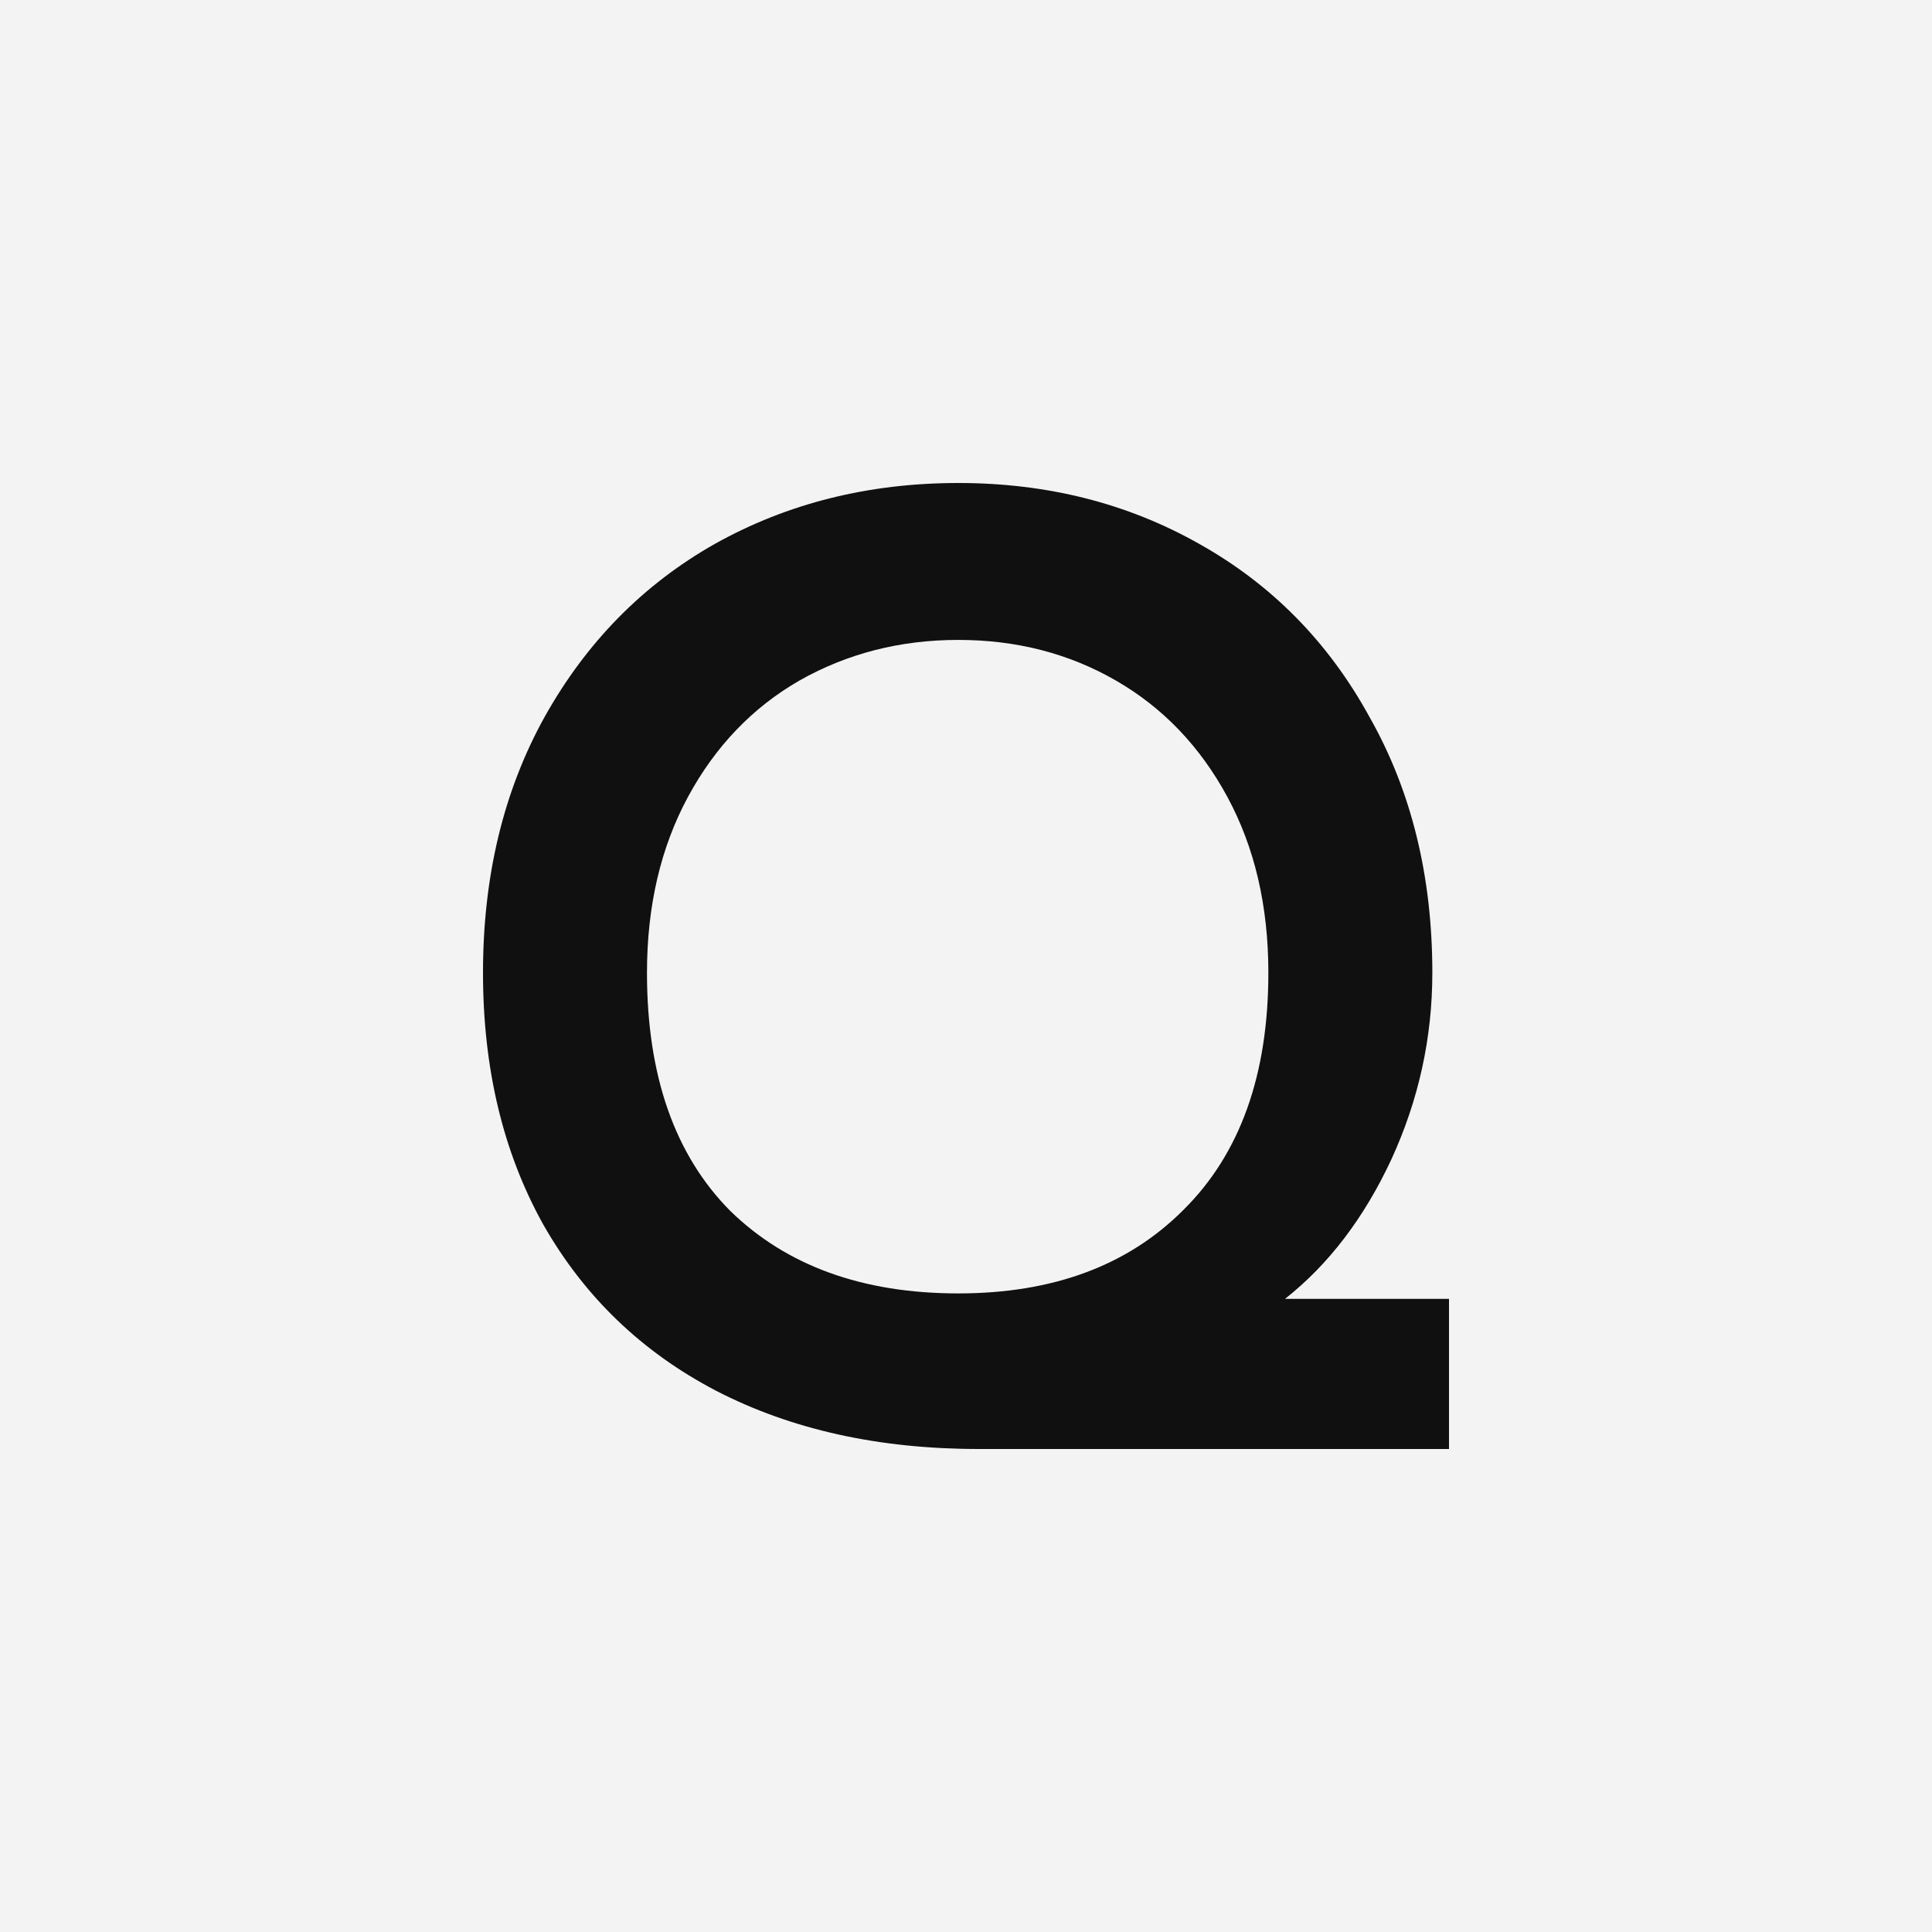
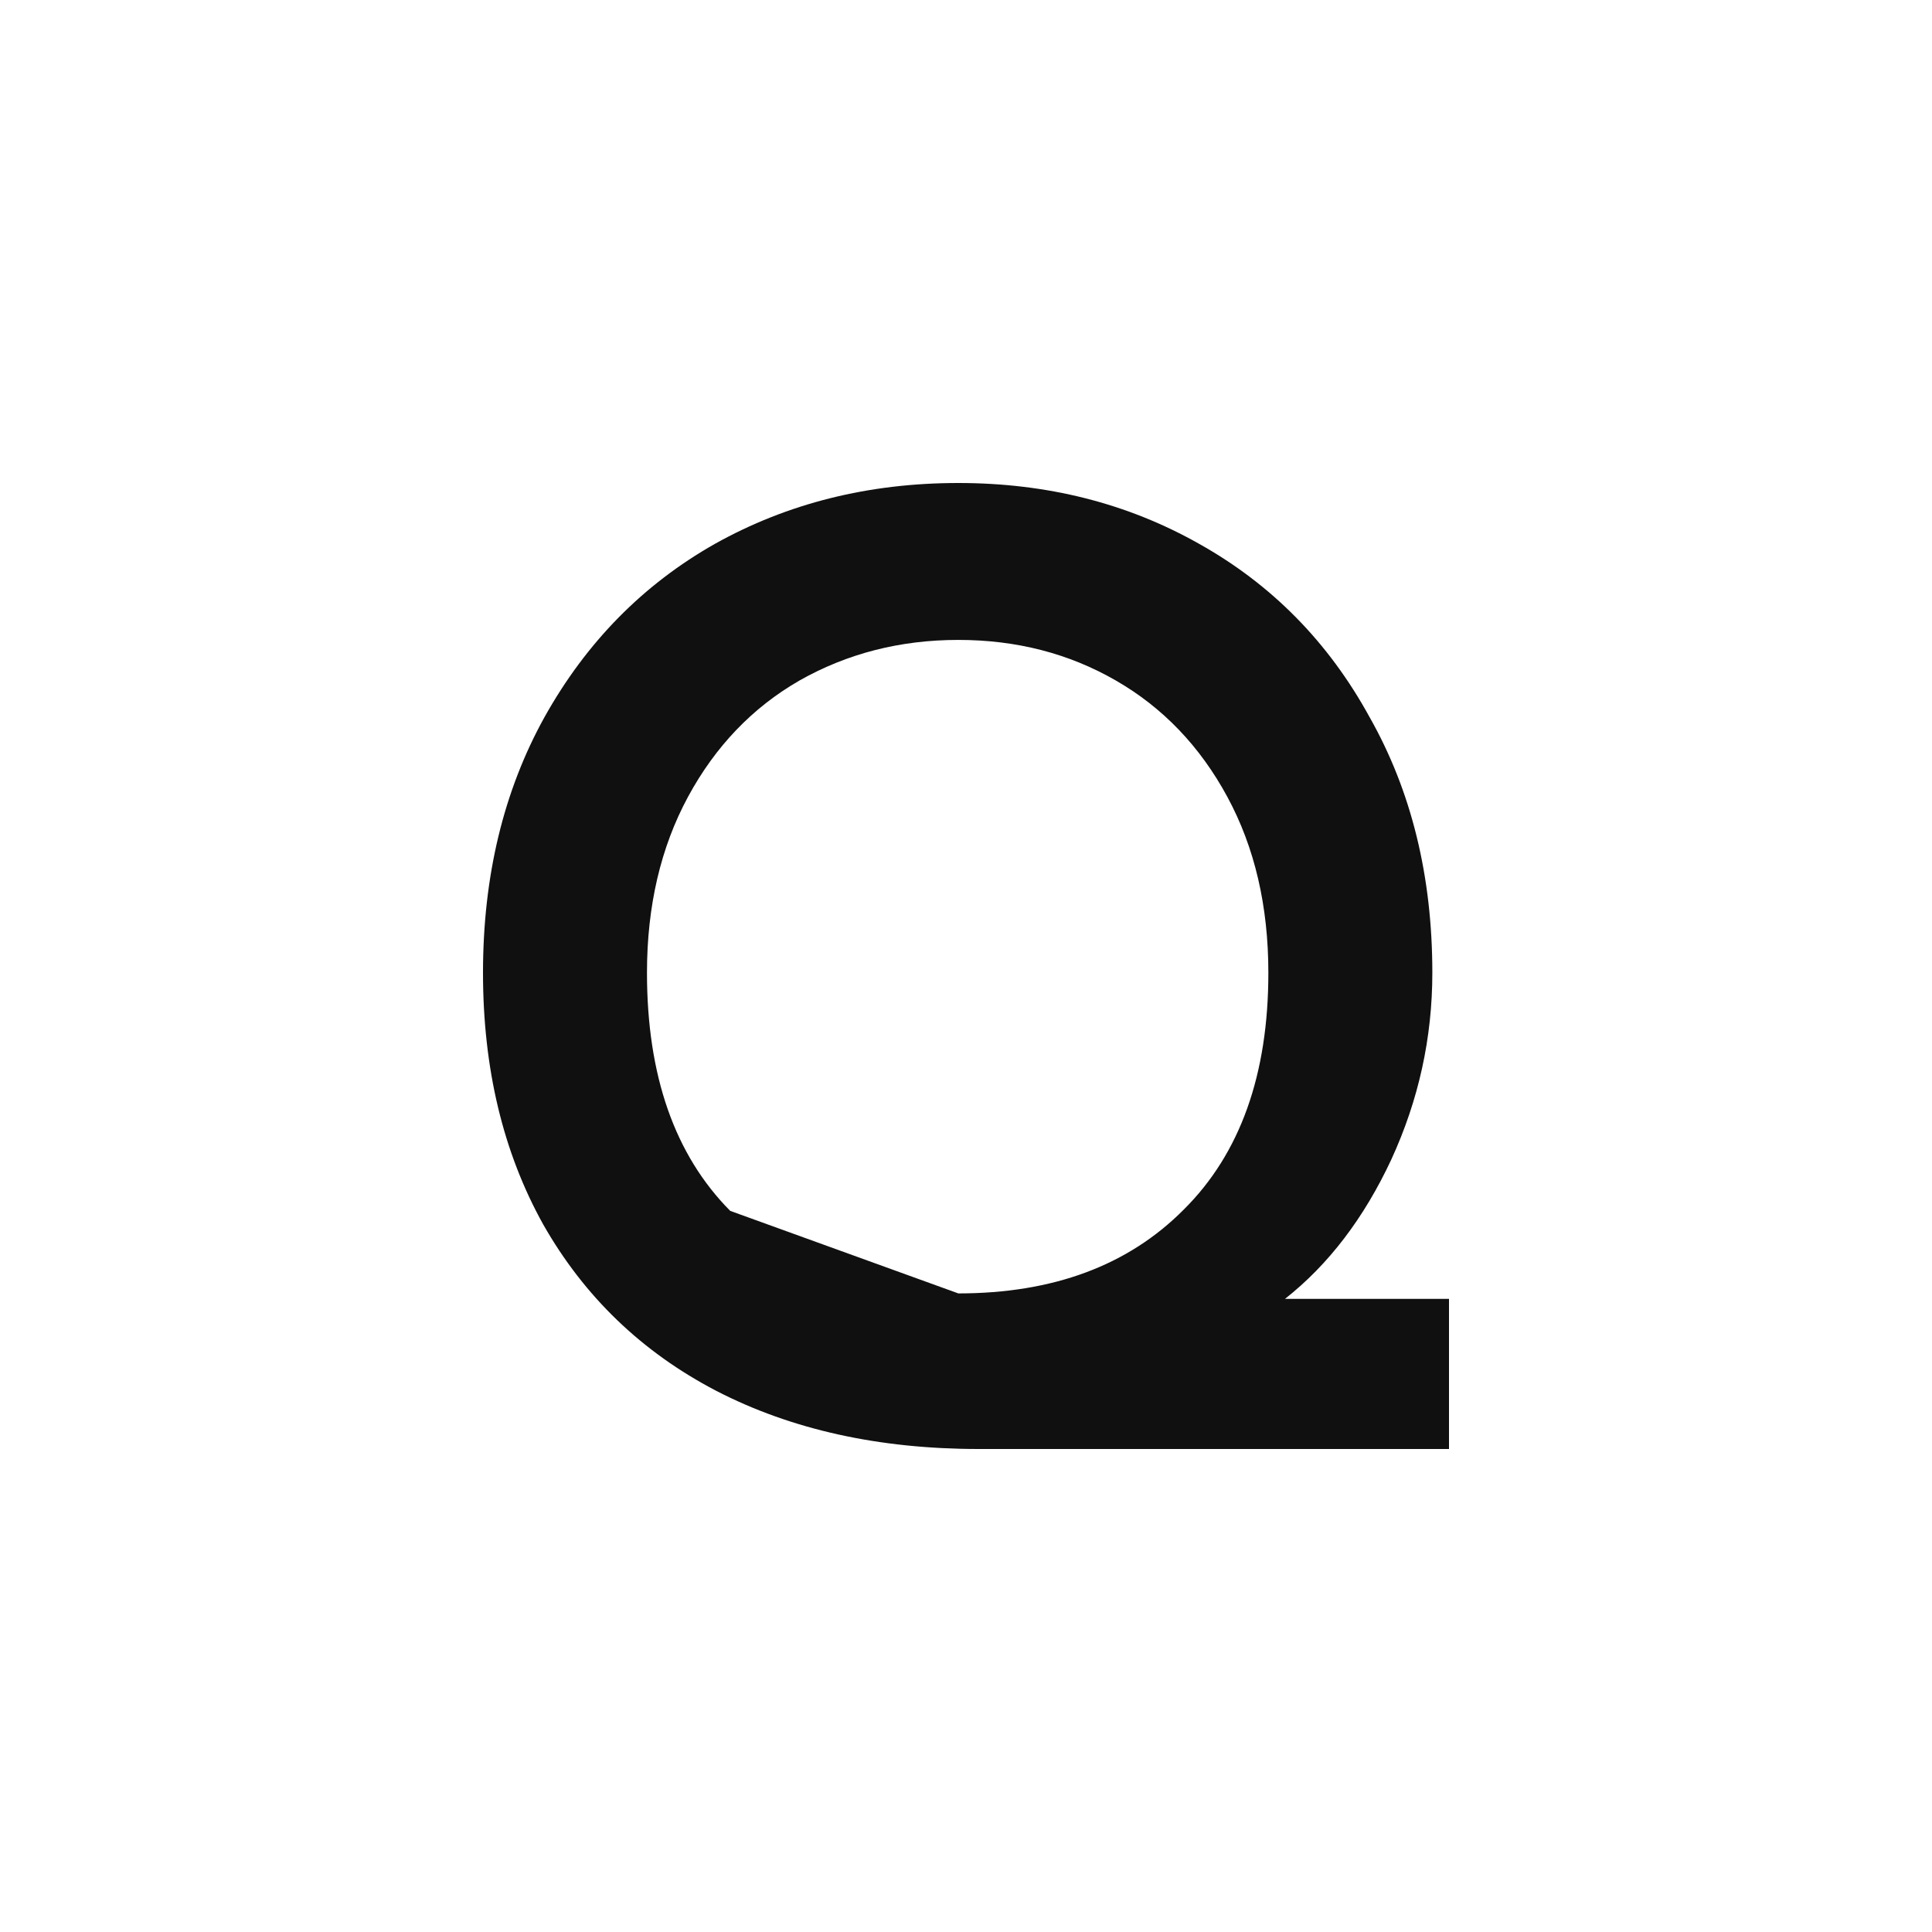
<svg xmlns="http://www.w3.org/2000/svg" width="32" height="32" viewBox="0 0 32 32" fill="none">
-   <rect width="32" height="32" fill="#F3F3F3" />
-   <path d="M16.212 24C14.557 24 13.107 23.679 11.862 23.036C10.631 22.394 9.676 21.475 8.997 20.28C8.332 19.085 8 17.696 8 16.112C8 14.514 8.34 13.102 9.019 11.877C9.712 10.637 10.652 9.681 11.841 9.008C13.043 8.336 14.387 8 15.873 8C17.344 8 18.674 8.336 19.862 9.008C21.064 9.681 22.005 10.637 22.684 11.877C23.378 13.102 23.724 14.514 23.724 16.112C23.724 17.188 23.498 18.218 23.045 19.204C22.592 20.175 22.005 20.945 21.284 21.513H24V24H16.212ZM15.873 21.423C17.443 21.423 18.688 20.96 19.607 20.034C20.541 19.107 21.008 17.8 21.008 16.112C21.008 15.007 20.782 14.036 20.329 13.199C19.876 12.362 19.261 11.72 18.483 11.272C17.705 10.823 16.835 10.599 15.873 10.599C14.911 10.599 14.034 10.823 13.241 11.272C12.463 11.72 11.848 12.362 11.395 13.199C10.943 14.036 10.716 15.007 10.716 16.112C10.716 17.815 11.176 19.13 12.095 20.056C13.029 20.967 14.288 21.423 15.873 21.423Z" fill="#101010" />
+   <path d="M16.212 24C14.557 24 13.107 23.679 11.862 23.036C10.631 22.394 9.676 21.475 8.997 20.28C8.332 19.085 8 17.696 8 16.112C8 14.514 8.34 13.102 9.019 11.877C9.712 10.637 10.652 9.681 11.841 9.008C13.043 8.336 14.387 8 15.873 8C17.344 8 18.674 8.336 19.862 9.008C21.064 9.681 22.005 10.637 22.684 11.877C23.378 13.102 23.724 14.514 23.724 16.112C23.724 17.188 23.498 18.218 23.045 19.204C22.592 20.175 22.005 20.945 21.284 21.513H24V24H16.212ZM15.873 21.423C17.443 21.423 18.688 20.96 19.607 20.034C20.541 19.107 21.008 17.8 21.008 16.112C21.008 15.007 20.782 14.036 20.329 13.199C19.876 12.362 19.261 11.72 18.483 11.272C17.705 10.823 16.835 10.599 15.873 10.599C14.911 10.599 14.034 10.823 13.241 11.272C12.463 11.72 11.848 12.362 11.395 13.199C10.943 14.036 10.716 15.007 10.716 16.112C10.716 17.815 11.176 19.13 12.095 20.056Z" fill="#101010" />
</svg>